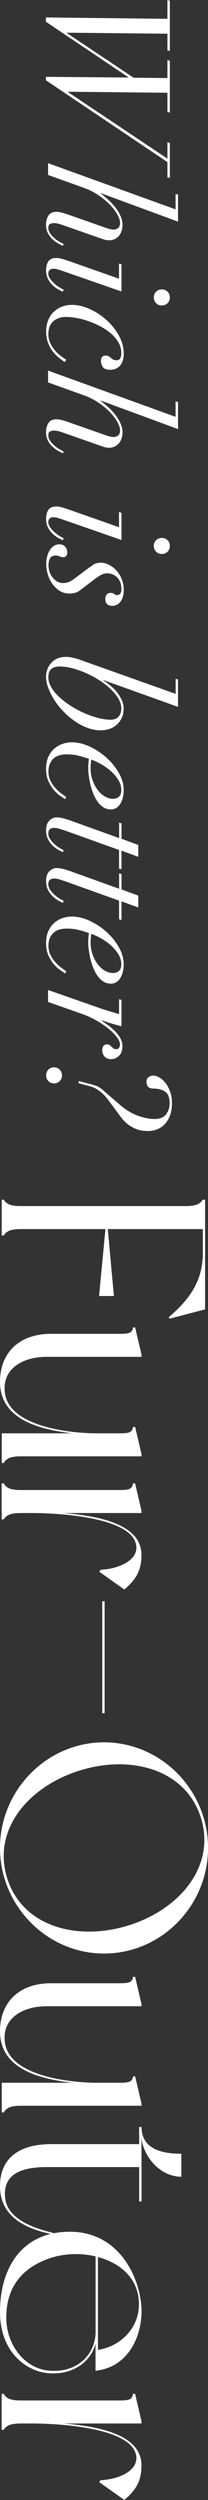
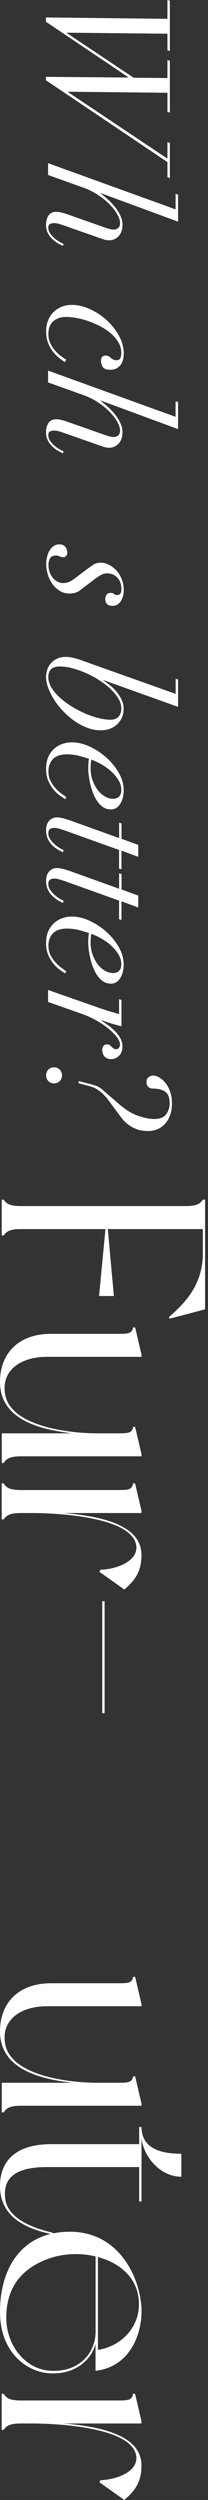
<svg xmlns="http://www.w3.org/2000/svg" id="_レイヤー_2" data-name="レイヤー 2" viewBox="0 0 36.51 438.19">
  <rect x="0" y="0" width="36.51" height="438.19" fill="#333333" stroke="none" />
  <defs>
    <style>
      .cls-1 {
        fill: #fff;
        stroke-width: 0px;
      }
    </style>
  </defs>
  <g id="design">
    <g>
      <g>
        <path class="cls-1" d="M29.78,231.13l-.15-.25c2.6-2.29,5.97-5.51,5.97-11.17v-4.28h-16.68l1.07,11.73h-2.6l1.12-11.73H3.67c-1.79,0-2.55.36-3.01,1.12h-.36v-6.27h.36c.46.76,1.22,1.12,3.01,1.12h28.91c1.78,0,2.55-.36,3.01-1.12h.41v19.22l-6.22,1.63Z" />
        <path class="cls-1" d="M.31,256.43v-5.2h12.39c-5.76-.66-12.7-2.4-12.7-9.03,0-4.69,2.96-8.41,8.98-8.41h11.93c1.78,0,2.29-.15,2.45-1.12h.36l1.12,4.79v.36H8.21c-4.44,0-8.11,2.29-7.29,6.68,1.12,5.71,11.78,6.73,16.06,6.73h3.93c1.78,0,2.29-.15,2.45-1.12h.36l1.12,4.79v.36H3.67c-1.79,0-2.55.36-3.01,1.17h-.36Z" />
        <path class="cls-1" d="M21.83,278.61l-4.39-3.11.2-.36c2.91-.1,6.68-1.53,6.27-4.28-.76-5-13.92-5.66-18.26-5.66h-1.99c-1.79,0-2.55.36-3.01,1.12h-.36v-6.32h.36c.46.82,1.22,1.17,3.01,1.17h17.24c1.78,0,2.29-.15,2.45-1.17h.36l1.12,4.79v.41h-13.67c6.17.51,13.67,1.94,13.67,7.34,0,2.75-.97,4.33-3.01,6.07Z" />
        <path class="cls-1" d="M18.36,300.29h-.41v-19.63h.41v19.63Z" />
-         <path class="cls-1" d="M18.26,342.41c-10.05,0-18.26-8.41-18.26-18.51s8.21-18.51,18.26-18.51,18.26,8.41,18.26,18.51-8.16,18.51-18.26,18.51ZM22.44,337.52c8.98-2.75,15.45-10.3,12.85-18.82s-12.19-11.17-21.16-8.41c-9.03,2.75-15.5,10.3-12.9,18.82,2.6,8.52,12.19,11.17,21.21,8.41Z" />
        <path class="cls-1" d="M.31,370.26v-5.2h12.39c-5.76-.66-12.7-2.4-12.7-9.03,0-4.69,2.96-8.41,8.98-8.41h11.93c1.78,0,2.29-.15,2.45-1.12h.36l1.12,4.79v.36H8.21c-4.44,0-8.11,2.29-7.29,6.68,1.12,5.71,11.78,6.73,16.06,6.73h3.93c1.78,0,2.29-.15,2.45-1.12h.36l1.12,4.79v.36H3.67c-1.79,0-2.55.36-3.01,1.17h-.36Z" />
        <path class="cls-1" d="M9.23,391.63c-4.79-.97-9.23-3.11-9.23-8.47,0-4.54,2.96-7.34,8.98-7.34h15.45v-3.01h.41c0,4.33,4.54,4.69,6.99,4.69v4.03c-3.93,0-6.83-3.88-6.99-6.94v11.27h-.41v-6.02H8.21c-4.44,0-7.85,1.22-7.29,5.56.46,3.37,4.49,5.05,8.41,5.97l-.1.26Z" />
        <path class="cls-1" d="M8.41,415.96c-3.62-.31-8.41-3.52-8.41-10.76s3.47-13.82,11.88-14.02c8.82-.25,12.65,7.75,12.95,13.36.2,4.33-1.89,10.3-8.06,11.01v-4.74c-.76,2.91-3.72,5.56-8.36,5.15ZM16.78,408.71v-13.21c-2.7-.66-5.71-.51-8.16.36-5.35,1.89-7.7,5.71-7.5,10.91.2,4.39,3.21,8.21,7.19,8.72,5.3.61,8.47-2.91,8.47-6.78ZM17.19,395.61v16.27c4.44-.66,8.01-4.64,7.04-9.64-.66-3.47-3.57-5.71-7.04-6.63Z" />
        <path class="cls-1" d="M21.83,438.19l-4.39-3.11.2-.36c2.91-.1,6.68-1.53,6.27-4.28-.76-5-13.92-5.66-18.26-5.66h-1.99c-1.79,0-2.55.36-3.01,1.12h-.36v-6.32h.36c.46.82,1.22,1.17,3.01,1.17h17.24c1.78,0,2.29-.15,2.45-1.17h.36l1.12,4.79v.41h-13.67c6.17.51,13.67,1.94,13.67,7.34,0,2.75-.97,4.33-3.01,6.07Z" />
      </g>
      <g>
        <path class="cls-1" d="M29.39,0l.42.12v8.82l-.42-.12v-2.91l-17.67-.18v.06l11.73,7.83,5.94.06v-3.15l.42.12v9.09l-.42-.12v-3.36l-17.46-.18v.06l17.46,11.67v-2.88l.42.12v6.15l-.42-.12v-2.67L8.06,14.07v-.6l14.46.12v-.06L8.06,3.81v-.75l21.33.24V0Z" />
        <path class="cls-1" d="M30.83,33.99l.42.12v4.74l-13.59-5.01v.06c.4.3.82.65,1.27,1.05.45.4.86.84,1.25,1.32.38.48.69.98.94,1.52.25.53.38,1.06.38,1.6,0,.84-.23,1.5-.67,1.99-.45.49-1,.74-1.67.74-.34,0-.68-.06-1-.17-.33-.11-.73-.25-1.19-.41l-5.55-1.95c-.34-.12-.67-.23-1-.33-.33-.1-.66-.15-.98-.15-.24,0-.46.05-.66.15-.2.1-.3.31-.3.63,0,.36.1.69.3.99.2.3.44.57.72.82.28.25.57.47.89.65.31.18.57.32.79.42l-.15.33c-.2-.1-.47-.24-.8-.42-.33-.18-.66-.42-.97-.71-.32-.29-.6-.65-.83-1.06s-.35-.92-.35-1.5c0-.64.14-1.18.42-1.62s.74-.66,1.38-.66c.26,0,.53.03.81.1.28.07.58.15.9.25l7.17,2.52c.48.16.88.24,1.2.24.26,0,.51-.08.75-.25.24-.17.36-.48.36-.92s-.17-.95-.5-1.53c-.33-.58-.78-1.16-1.35-1.74-.57-.58-1.24-1.12-2.01-1.63-.77-.51-1.6-.93-2.5-1.25l-6.27-2.25v-2.07l22.38,8.1v-2.73Z" />
-         <path class="cls-1" d="M20.9,46.2l.42.12v4.77l-10.17-3.54c-.3-.1-.6-.2-.92-.3-.31-.1-.6-.15-.88-.15-.24,0-.45.07-.62.21-.17.14-.25.35-.25.63,0,.32.11.63.33.94.22.31.48.59.77.85.29.26.58.48.88.66.3.18.54.31.72.39l-.15.36c-.16-.08-.41-.21-.74-.38-.33-.17-.66-.41-.99-.71s-.62-.67-.85-1.11c-.24-.44-.36-.96-.36-1.56,0-.66.14-1.19.41-1.58.27-.39.72-.58,1.36-.58.34,0,.71.06,1.12.18.41.12.78.24,1.12.36l8.79,3.09v-2.67ZM29.41,51.13c.27.27.4.6.4,1s-.13.74-.4,1.01-.61.4-1.01.4-.73-.13-1-.4-.4-.61-.4-1.01.13-.73.4-1,.6-.4,1-.4.74.13,1.01.4Z" />
        <path class="cls-1" d="M10.24,62.62c-.39-.33-.75-.71-1.06-1.14-.32-.43-.58-.93-.78-1.49s-.3-1.19-.3-1.89c0-.74.12-1.4.36-1.98.24-.58.56-1.07.98-1.46.41-.39.88-.69,1.42-.9.54-.21,1.12-.32,1.74-.32,1.02,0,2.06.24,3.14.72,1.07.48,2.05,1.12,2.94,1.92.89.8,1.62,1.71,2.19,2.75.57,1.03.85,2.09.85,3.19,0,.34-.04.68-.12,1-.08.33-.21.62-.39.89-.18.26-.43.47-.74.65-.31.17-.69.25-1.15.25-.66,0-1.09-.17-1.29-.5-.2-.33-.3-.67-.3-1.03s.07-.61.23-.75c.15-.14.32-.21.52-.21.24,0,.44.04.58.12s.28.17.4.29c.12.11.25.21.41.29.15.08.34.12.58.12.32,0,.54-.12.66-.35.12-.23.18-.55.18-.94,0-.64-.16-1.24-.48-1.8-.32-.56-.75-1.08-1.27-1.54-.53-.47-1.14-.88-1.81-1.25-.68-.36-1.38-.67-2.1-.93-.72-.26-1.43-.46-2.13-.58-.7-.13-1.34-.2-1.92-.2-.86,0-1.59.24-2.19.73-.6.49-.9,1.25-.9,2.27,0,.56.1,1.07.31,1.54.21.47.48.9.79,1.28.32.38.67.71,1.04.99.37.28.71.51,1,.69l-.24.42c-.38-.24-.77-.52-1.16-.85Z" />
        <path class="cls-1" d="M30.83,70.35l.42.12v4.74l-13.59-5.01v.06c.4.3.82.65,1.27,1.05.45.4.86.84,1.25,1.32.38.48.69.98.94,1.52.25.53.38,1.06.38,1.6,0,.84-.23,1.5-.67,1.99-.45.49-1,.74-1.67.74-.34,0-.68-.06-1-.17-.33-.11-.73-.25-1.19-.41l-5.55-1.95c-.34-.12-.67-.23-1-.33-.33-.1-.66-.15-.98-.15-.24,0-.46.05-.66.15-.2.1-.3.31-.3.63,0,.36.1.69.3.99.2.3.44.57.72.82.28.25.57.47.89.65.31.18.57.32.79.42l-.15.33c-.2-.1-.47-.24-.8-.42-.33-.18-.66-.42-.97-.71-.32-.29-.6-.65-.83-1.06s-.35-.92-.35-1.5c0-.64.14-1.18.42-1.62s.74-.66,1.38-.66c.26,0,.53.03.81.1.28.07.58.15.9.25l7.17,2.52c.48.16.88.24,1.2.24.26,0,.51-.08.75-.25.24-.17.36-.48.36-.92s-.17-.95-.5-1.53c-.33-.58-.78-1.16-1.35-1.74-.57-.58-1.24-1.12-2.01-1.63-.77-.51-1.6-.93-2.5-1.25l-6.27-2.25v-2.07l22.38,8.1v-2.73Z" />
-         <path class="cls-1" d="M20.9,89.76l.42.12v4.77l-10.17-3.54c-.3-.1-.6-.2-.92-.3-.31-.1-.6-.15-.88-.15-.24,0-.45.07-.62.21-.17.14-.25.35-.25.63,0,.32.11.63.33.94.22.31.48.59.77.85.29.26.58.48.88.66.3.18.54.31.72.39l-.15.36c-.16-.08-.41-.21-.74-.38-.33-.17-.66-.41-.99-.71s-.62-.67-.85-1.11c-.24-.44-.36-.96-.36-1.56,0-.66.14-1.19.41-1.58.27-.39.72-.58,1.36-.58.34,0,.71.06,1.12.18.41.12.78.24,1.12.36l8.79,3.09v-2.67ZM29.41,94.69c.27.27.4.6.4,1s-.13.74-.4,1.01-.61.4-1.01.4-.73-.13-1-.4-.4-.61-.4-1.01.13-.73.4-1,.6-.4,1-.4.74.13,1.01.4Z" />
        <path class="cls-1" d="M16.3,99.01c.39-.25.85-.38,1.4-.38.46,0,.93.12,1.41.36.48.24.92.57,1.31.99.39.42.7.92.94,1.52.24.59.36,1.22.36,1.9,0,.84-.19,1.52-.55,2.02-.37.51-.85.77-1.43.77-.84,0-1.26-.41-1.26-1.23,0-.28.08-.52.24-.73s.39-.31.69-.31c.28,0,.48.06.62.19s.29.19.5.19c.52,0,.78-.34.78-1.02,0-.48-.07-.9-.21-1.24-.14-.35-.33-.64-.57-.87-.24-.23-.51-.4-.81-.51-.3-.11-.6-.17-.9-.17-.4,0-.78.1-1.12.3-.35.2-.77.48-1.25.84l-2.31,1.77c-.3.24-.62.41-.94.5-.33.09-.67.13-1.01.13-.68,0-1.27-.17-1.78-.51-.51-.34-.94-.77-1.28-1.27-.34-.51-.6-1.06-.76-1.65-.17-.59-.26-1.15-.26-1.66,0-.46.05-.9.15-1.32s.24-.79.44-1.12c.19-.33.43-.59.72-.79.29-.2.62-.3,1-.3.46,0,.81.15,1.04.44.23.29.35.66.35,1.09,0,.18-.07.35-.2.5-.13.15-.28.23-.46.23-.24,0-.46-.05-.67-.15-.21-.1-.44-.15-.68-.15-.48,0-.81.15-1,.47-.19.31-.29.71-.29,1.21s.08.94.24,1.33c.16.39.36.72.6.99.24.27.51.48.81.62.3.14.58.21.84.21.4,0,.76-.06,1.08-.19.32-.13.68-.35,1.08-.65l1.98-1.5c.4-.3.8-.58,1.19-.83Z" />
        <path class="cls-1" d="M18.2,119.22l-.03.06c.38.24.78.54,1.2.89.42.35.8.73,1.14,1.15.34.42.62.88.85,1.37.23.49.34,1,.34,1.54,0,.62-.12,1.17-.34,1.63-.23.47-.53.87-.9,1.19s-.79.56-1.27.72c-.48.16-.98.24-1.5.24-.8,0-1.6-.15-2.38-.45-.79-.3-1.54-.7-2.25-1.2-.71-.5-1.37-1.07-1.98-1.71-.61-.64-1.14-1.31-1.58-2.01-.44-.7-.79-1.4-1.04-2.08-.25-.69-.38-1.33-.38-1.94,0-.38.07-.78.2-1.19.13-.41.33-.79.61-1.12.28-.34.64-.62,1.08-.84.44-.22.98-.33,1.62-.33.4,0,.86.06,1.4.19.53.13.99.27,1.4.44l16.44,5.85v-2.64l.42.12v4.8l-13.05-4.68ZM8.48,118.68c0,.6.18,1.2.54,1.81.36.61.84,1.19,1.44,1.74.6.55,1.28,1.06,2.04,1.54.76.48,1.54.9,2.35,1.25.81.35,1.61.62,2.4.83.79.2,1.5.3,2.15.3s1.09-.18,1.41-.54c.32-.36.48-.85.48-1.47,0-.56-.18-1.13-.52-1.71-.35-.58-.81-1.14-1.38-1.68-.57-.54-1.23-1.05-1.98-1.53-.75-.48-1.53-.9-2.33-1.25-.8-.35-1.6-.63-2.38-.84-.79-.21-1.53-.31-2.21-.31-1.34,0-2.01.62-2.01,1.86Z" />
        <path class="cls-1" d="M10.63,139.53c-.37-.24-.74-.57-1.11-.99-.37-.42-.7-.94-.99-1.55-.29-.61-.44-1.35-.44-2.2s.14-1.59.42-2.18c.28-.59.64-1.07,1.08-1.44.44-.37.93-.64,1.46-.81s1.04-.25,1.54-.25c1,0,2.04.24,3.11.73,1.07.49,2.05,1.13,2.94,1.92.89.79,1.62,1.69,2.2,2.69s.87,2.02.87,3.06c0,.4-.04.8-.13,1.2-.09.4-.23.76-.41,1.08-.18.32-.41.58-.69.78-.28.2-.62.3-1.02.3-.54,0-1.02-.15-1.42-.44-.41-.29-.76-.67-1.05-1.12s-.54-.96-.73-1.51c-.2-.55-.36-1.09-.46-1.6-.11-.52-.19-1-.24-1.43s-.07-.75-.07-.94c0-.34,0-.67.03-.99.02-.32.05-.6.09-.84-.64-.22-1.27-.4-1.9-.56-.63-.15-1.29-.22-2-.22-1.08,0-1.89.28-2.42.84-.53.56-.79,1.27-.79,2.13,0,.64.12,1.2.38,1.7.25.49.54.92.89,1.29.34.37.68.68,1.03.93s.62.45.83.62l-.21.36c-.14-.12-.4-.3-.77-.54ZM20.87,139.65c.28-.24.42-.64.42-1.2,0-.62-.18-1.21-.54-1.78-.36-.57-.81-1.09-1.33-1.55-.53-.46-1.1-.86-1.71-1.2-.61-.34-1.18-.6-1.69-.78-.08.46-.12.97-.12,1.53,0,.72.11,1.4.33,2.04.22.64.51,1.2.87,1.69.36.49.78.88,1.26,1.17.48.29.98.44,1.5.44.4,0,.74-.12,1.02-.36Z" />
        <path class="cls-1" d="M24.26,150.18l-2.94-1.08v3.27l-.42-.12v-3.27l-9.54-3.42c-.3-.1-.61-.2-.93-.3-.32-.1-.64-.15-.96-.15-.3,0-.54.08-.72.23-.18.15-.27.4-.27.74,0,.36.11.7.33,1.02.22.32.48.61.77.87.29.26.58.48.88.66.3.18.54.31.72.39l-.15.36c-.16-.08-.41-.21-.74-.39-.33-.18-.66-.42-.99-.72-.33-.3-.62-.68-.85-1.12-.24-.45-.36-.99-.36-1.6,0-.76.19-1.33.56-1.71.37-.38.81-.57,1.33-.57.4,0,.85.08,1.37.23.51.15.98.3,1.4.46l8.16,2.94v-2.7l.42.12v2.7l2.94,1.08v2.1Z" />
        <path class="cls-1" d="M24.26,159.06l-2.94-1.08v3.27l-.42-.12v-3.27l-9.54-3.42c-.3-.1-.61-.2-.93-.3-.32-.1-.64-.15-.96-.15-.3,0-.54.08-.72.23-.18.15-.27.4-.27.74,0,.36.11.7.33,1.02.22.32.48.61.77.87.29.26.58.48.88.66.3.18.54.31.72.39l-.15.36c-.16-.08-.41-.21-.74-.39-.33-.18-.66-.42-.99-.72-.33-.3-.62-.68-.85-1.12-.24-.45-.36-.99-.36-1.6,0-.76.19-1.33.56-1.71.37-.38.81-.57,1.33-.57.4,0,.85.08,1.37.23.51.15.98.3,1.4.46l8.16,2.94v-2.7l.42.12v2.7l2.94,1.08v2.1Z" />
        <path class="cls-1" d="M10.63,170.07c-.37-.24-.74-.57-1.11-.99-.37-.42-.7-.94-.99-1.55-.29-.61-.44-1.35-.44-2.2s.14-1.59.42-2.18c.28-.59.64-1.07,1.08-1.44.44-.37.93-.64,1.46-.81s1.04-.25,1.54-.25c1,0,2.04.24,3.11.73,1.07.49,2.05,1.13,2.94,1.92.89.79,1.62,1.69,2.2,2.69s.87,2.02.87,3.06c0,.4-.04.8-.13,1.2-.09.4-.23.76-.41,1.08-.18.32-.41.58-.69.78-.28.2-.62.3-1.02.3-.54,0-1.02-.15-1.42-.44-.41-.29-.76-.67-1.05-1.12s-.54-.96-.73-1.51c-.2-.55-.36-1.09-.46-1.6-.11-.52-.19-1-.24-1.43s-.07-.75-.07-.94c0-.34,0-.67.03-.99.02-.32.05-.6.09-.84-.64-.22-1.27-.4-1.9-.56-.63-.15-1.29-.22-2-.22-1.08,0-1.89.28-2.42.84-.53.56-.79,1.27-.79,2.13,0,.64.12,1.2.38,1.7.25.49.54.92.89,1.29.34.37.68.68,1.03.93s.62.45.83.62l-.21.36c-.14-.12-.4-.3-.77-.54ZM20.87,170.19c.28-.24.42-.64.42-1.2,0-.62-.18-1.21-.54-1.78-.36-.57-.81-1.09-1.33-1.55-.53-.46-1.1-.86-1.71-1.2-.61-.34-1.18-.6-1.69-.78-.08.46-.12.97-.12,1.53,0,.72.11,1.4.33,2.04.22.64.51,1.2.87,1.69.36.49.78.88,1.26,1.17.48.29.98.44,1.5.44.4,0,.74-.12,1.02-.36Z" />
        <path class="cls-1" d="M19.28,177.27c.54.16,1.08.32,1.62.48v-2.61l.42.12v4.62c-.42-.1-.95-.25-1.59-.43-.64-.19-1.26-.4-1.86-.62l-.06.06c.3.2.66.45,1.08.75s.82.64,1.21,1.02c.39.38.72.8.99,1.26s.4.95.4,1.47c0,.74-.21,1.31-.63,1.69-.42.39-.87.57-1.35.56-.32,0-.58-.06-.79-.17-.21-.11-.37-.25-.48-.42-.11-.17-.19-.35-.23-.52-.04-.18-.06-.35-.06-.51,0-.28.07-.51.21-.69.14-.18.35-.27.63-.27.22,0,.38.04.49.14.11.09.21.18.31.28s.21.2.33.29c.12.09.28.13.48.13s.36-.08.48-.24c.12-.16.18-.36.18-.6,0-.38-.19-.82-.58-1.32-.39-.5-.89-1-1.5-1.49-.61-.49-1.31-.96-2.08-1.39-.78-.44-1.56-.8-2.34-1.08l-6.12-2.16v-2.1l9.24,3.24c.52.18,1.05.35,1.59.51Z" />
        <path class="cls-1" d="M10.48,187.48c.27.27.4.6.4,1.01s-.13.73-.4,1-.6.4-1,.4-.73-.13-.99-.4-.39-.6-.39-1,.13-.74.39-1.01.59-.4.99-.4.73.13,1,.4ZM16.76,190.27c.44.15.91.44,1.41.89l2.7,2.34c1.14,1,2.26,1.69,3.36,2.07,1.1.38,2.04.57,2.82.57,1,0,1.7-.28,2.11-.83.41-.55.62-1.19.62-1.9,0-1.02-.27-1.71-.8-2.07-.53-.36-1.24-.54-2.15-.54-.3,0-.56-.09-.78-.27-.22-.18-.33-.5-.33-.96,0-.36.14-.63.41-.8s.51-.25.73-.25c.36,0,.73.11,1.12.35.39.23.75.55,1.08.97.33.42.6.93.81,1.52s.31,1.25.31,2c0,.8-.11,1.5-.33,2.11-.22.61-.52,1.12-.9,1.53-.38.41-.83.72-1.33.93-.51.21-1.06.31-1.67.31-.24,0-.54-.02-.9-.06-.36-.04-.75-.14-1.17-.3-.42-.16-.85-.4-1.3-.72-.45-.32-.89-.75-1.31-1.29l-1.71-2.31c-.22-.3-.45-.61-.69-.93-.24-.32-.52-.62-.83-.92s-.66-.55-1.03-.79c-.38-.24-.81-.42-1.29-.54l-1.92-.51v-.39l1.62.42c.44.1.88.23,1.32.38Z" />
      </g>
    </g>
  </g>
</svg>